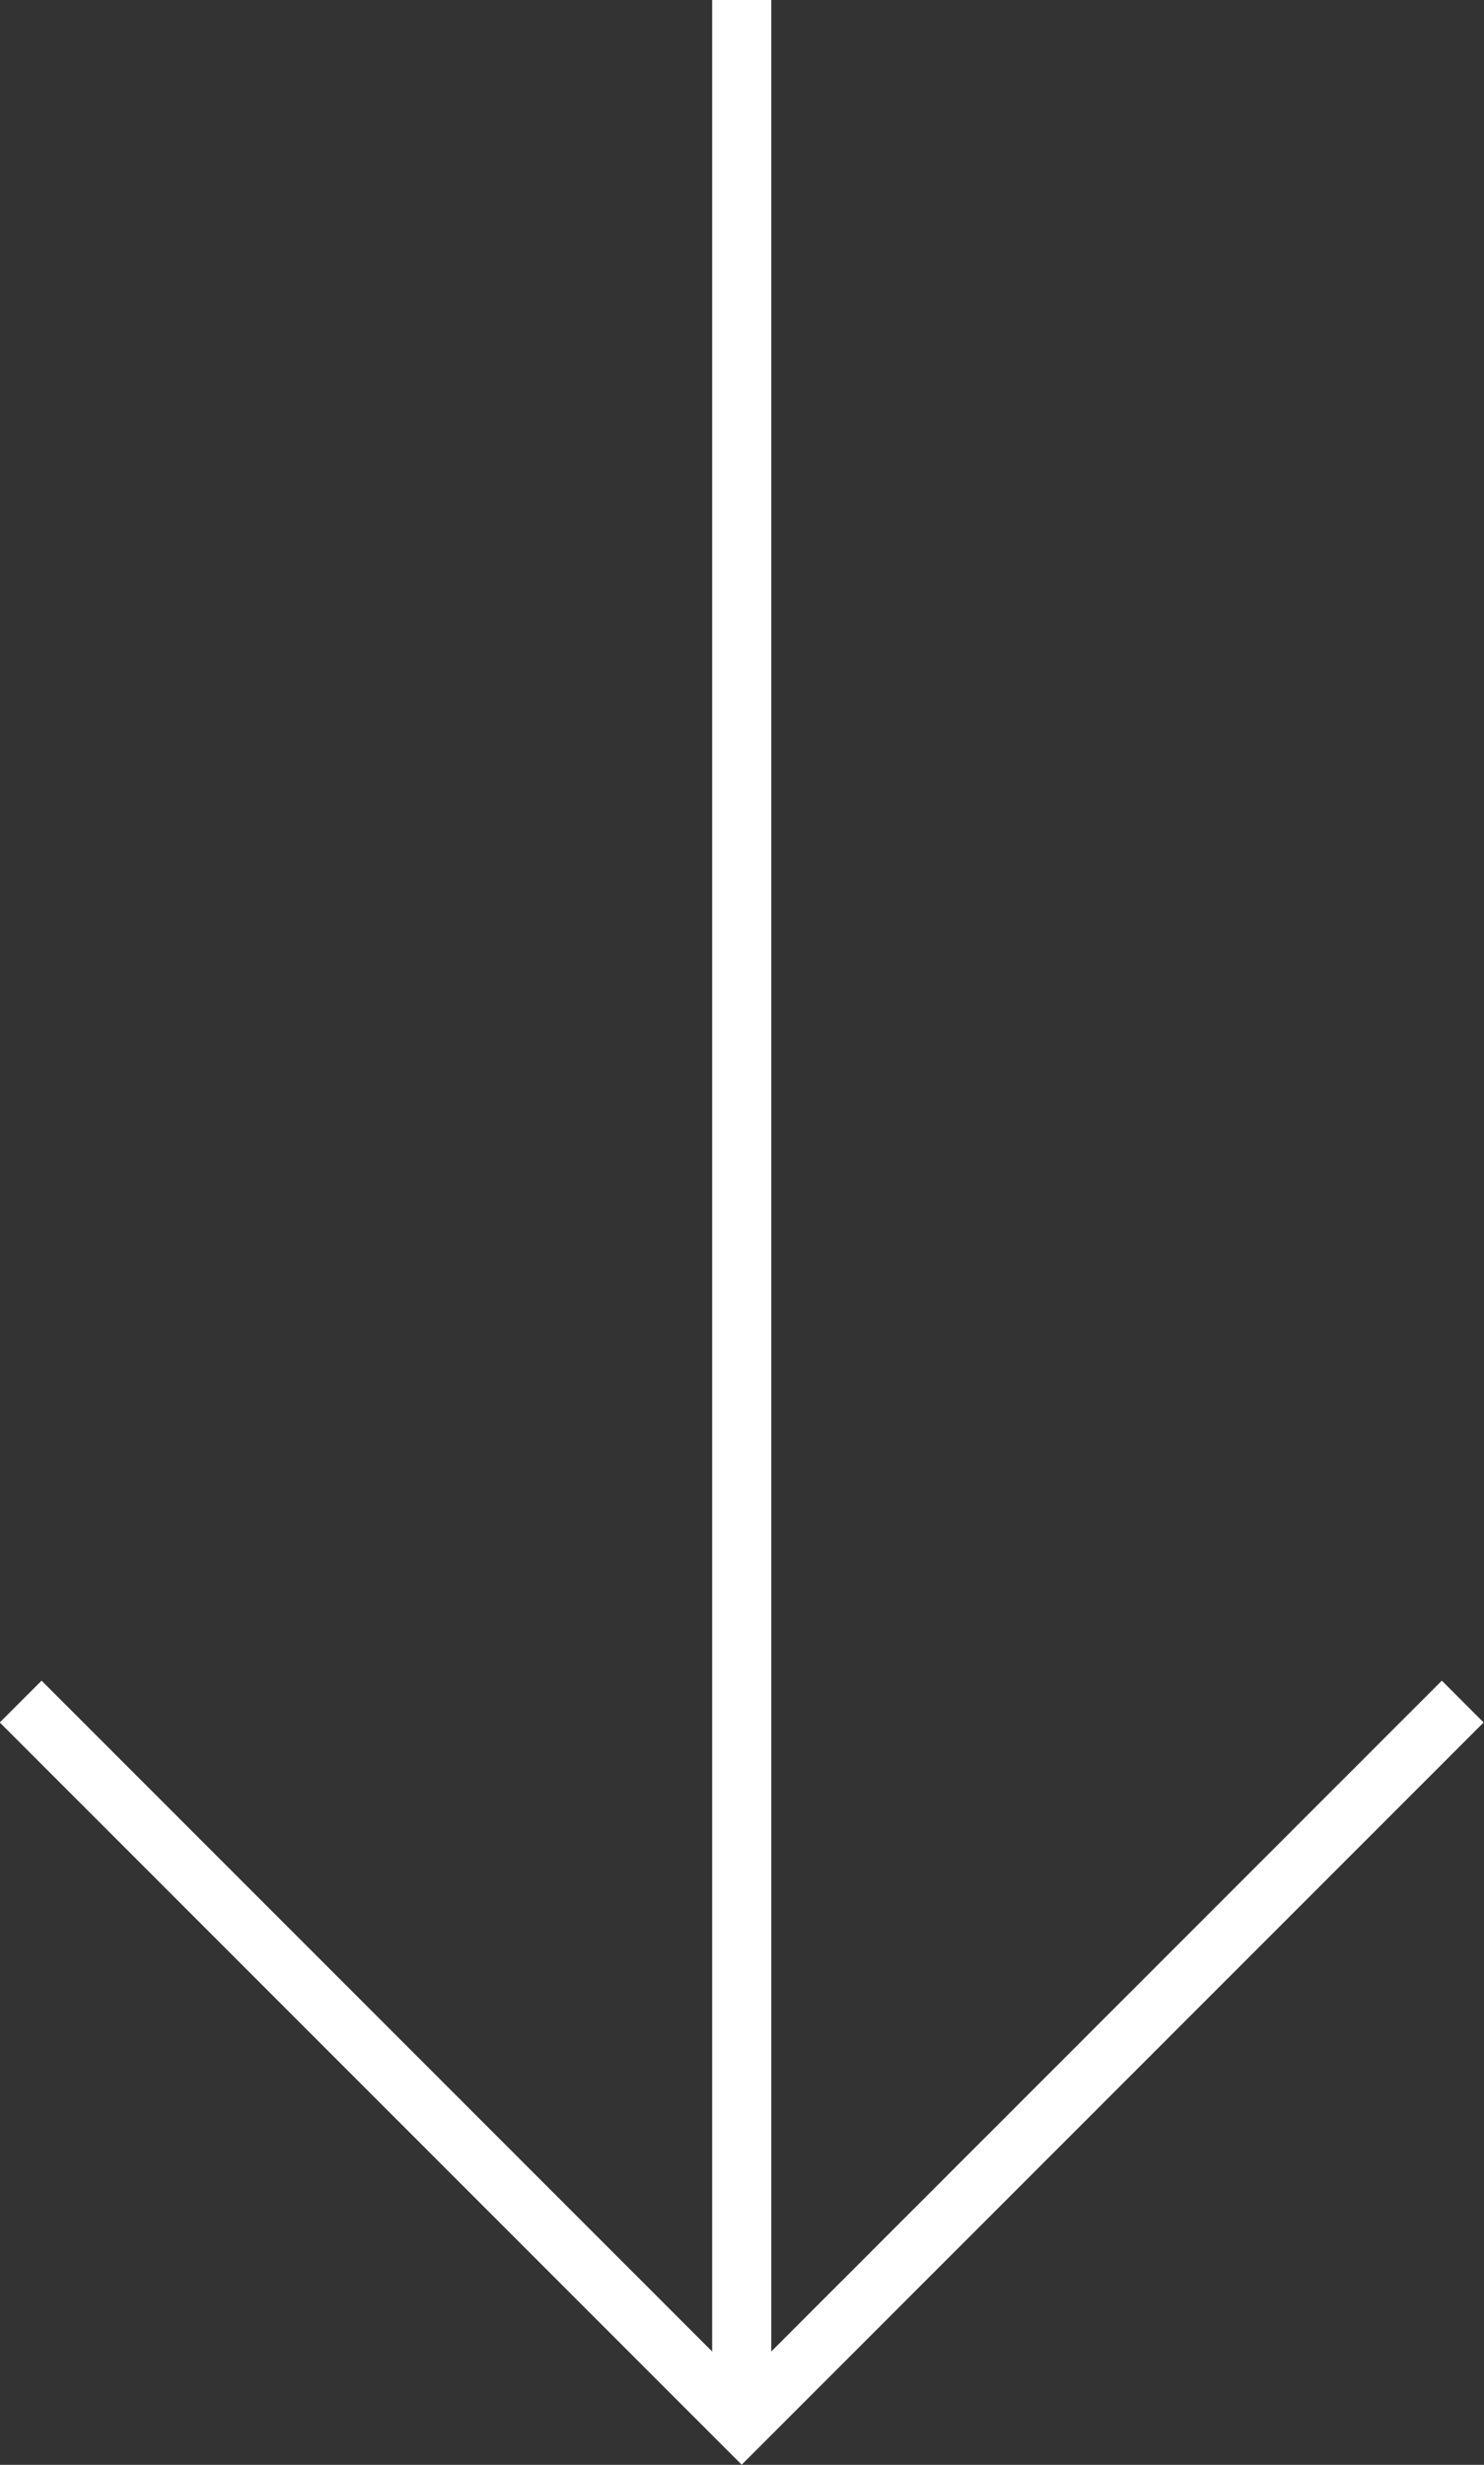
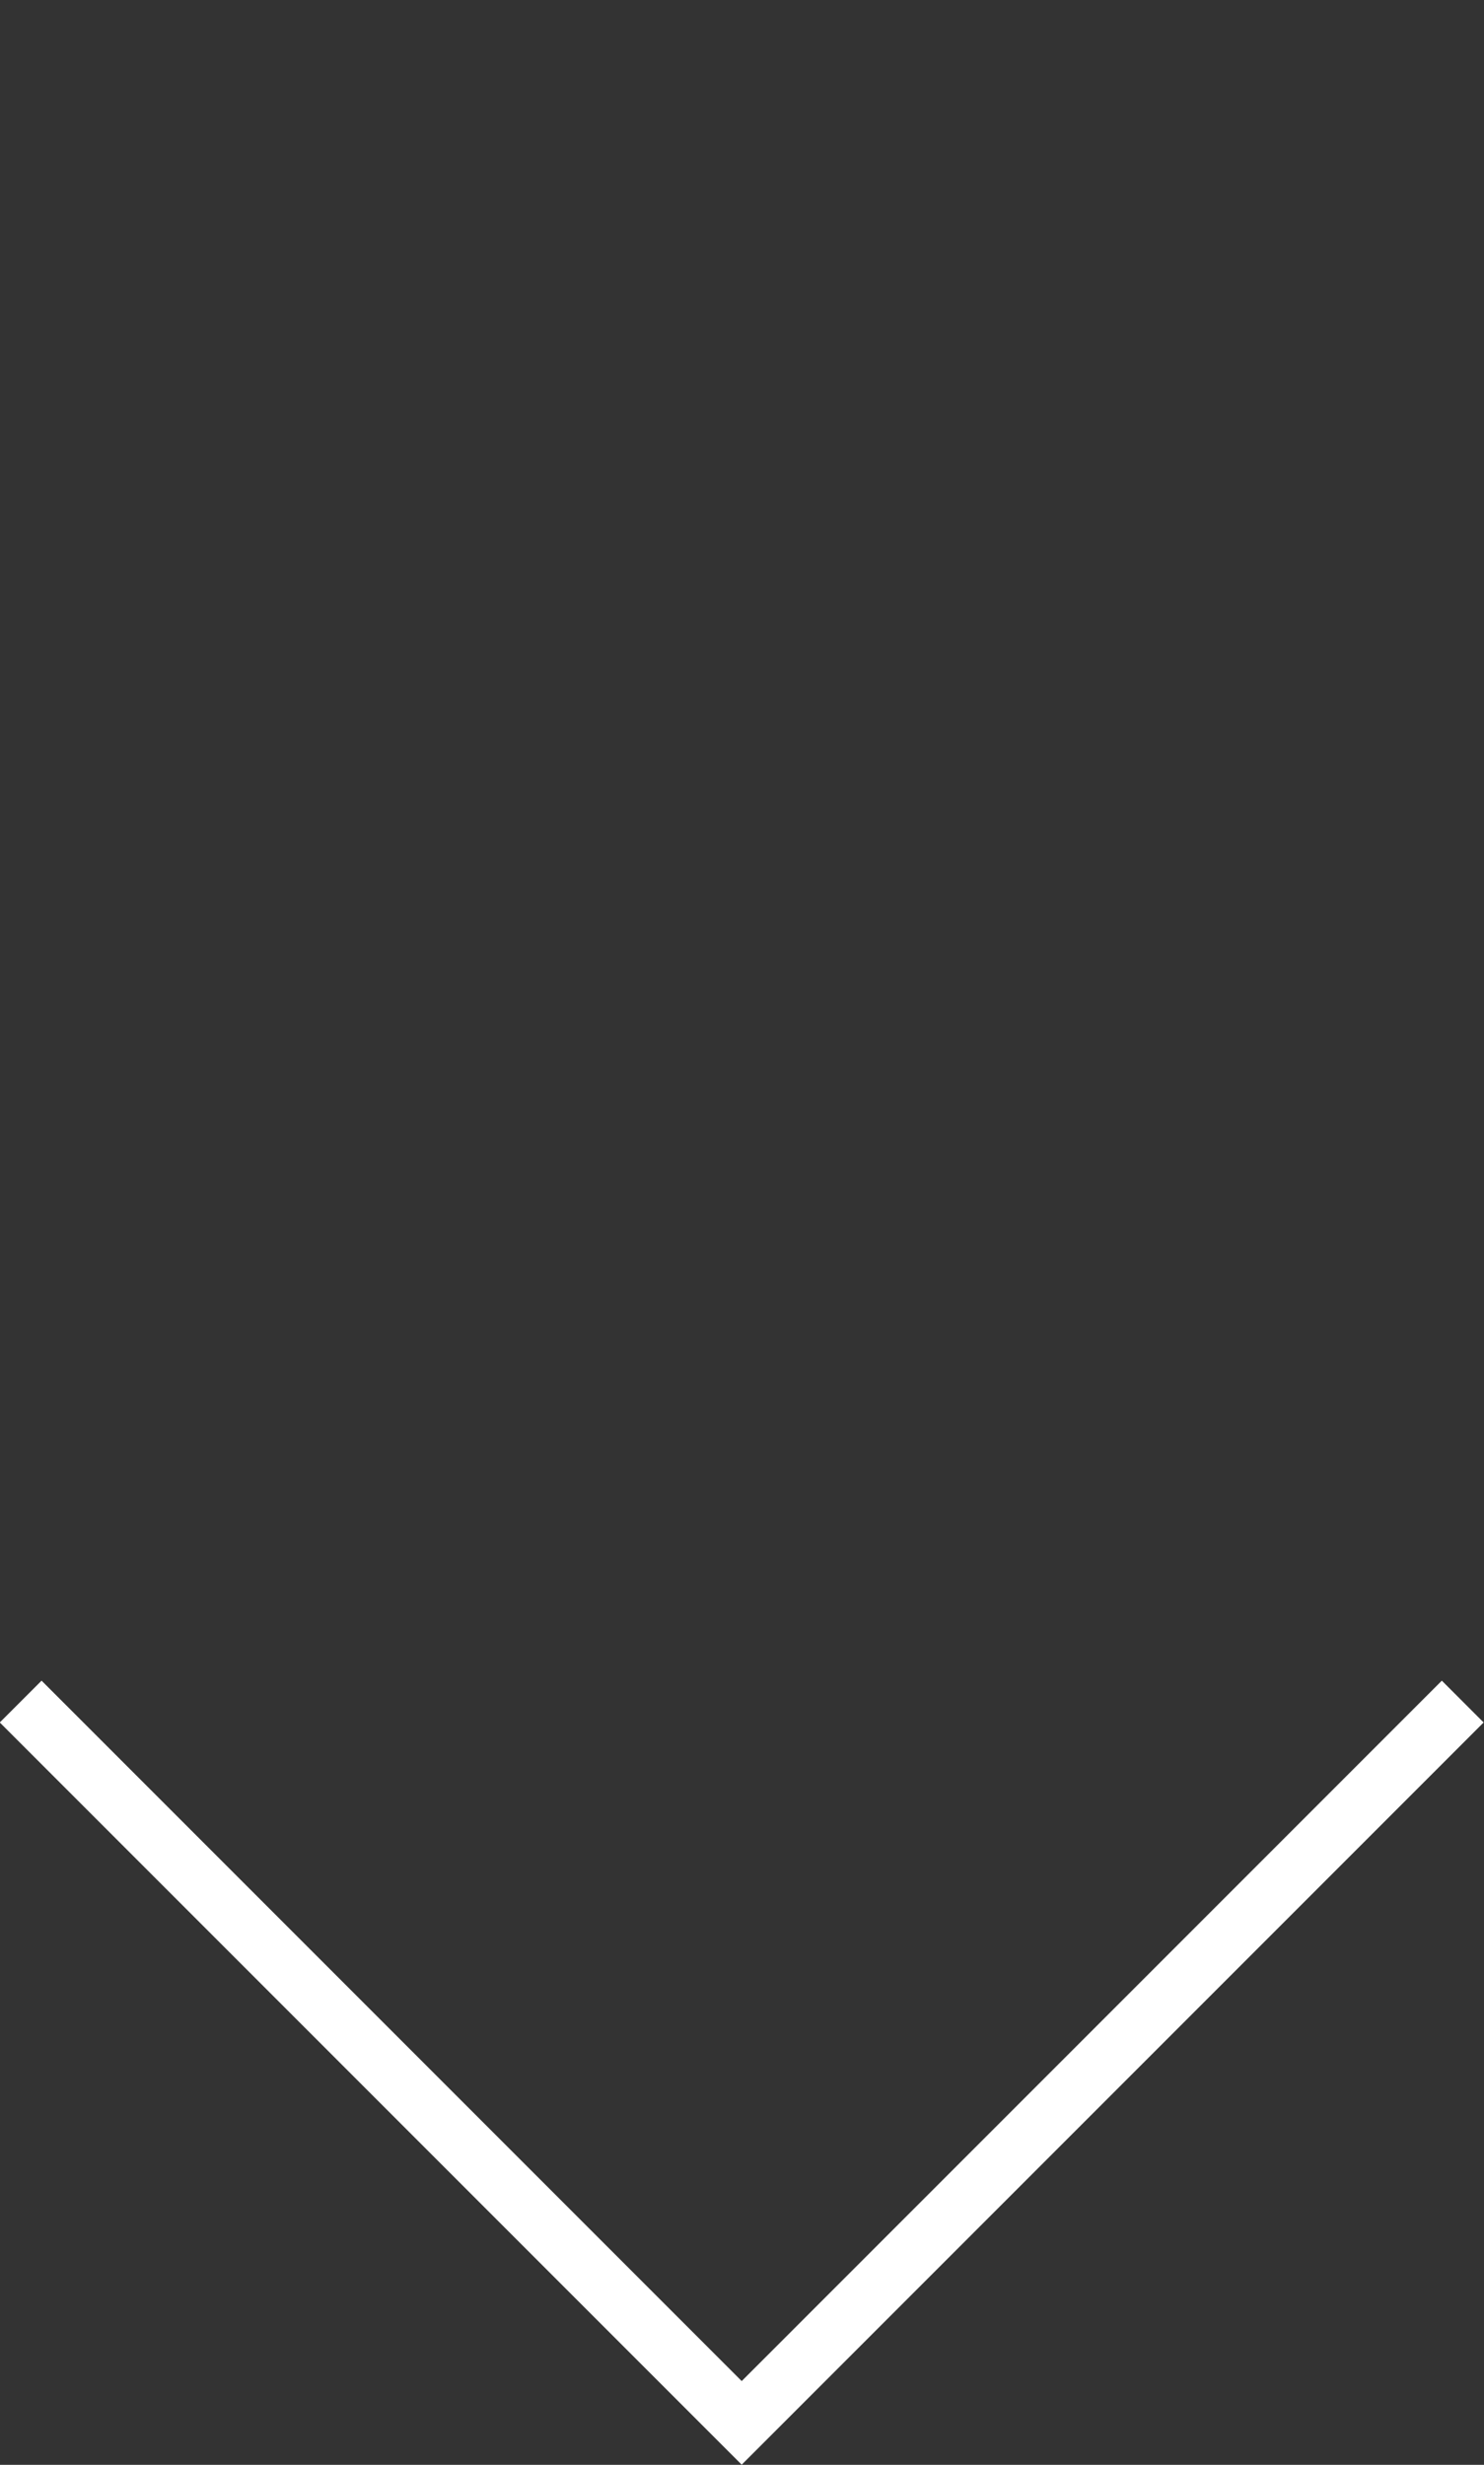
<svg xmlns="http://www.w3.org/2000/svg" id="Layer_1" data-name="Layer 1" viewBox="0 0 25.11 41.69">
  <rect x="0" y="0" width="25.11" height="41.69" fill="#333333" stroke="none" />
  <defs>
    <style>
      .cls-1 {
        fill: none;
        stroke: #fff;
      }
    </style>
  </defs>
  <path id="Path_177" data-name="Path 177" class="cls-1" d="m.35,28.78l12.2,12.2,12.2-12.2" />
-   <path id="Path_178" data-name="Path 178" class="cls-1" d="m12.55,40.98V0" />
</svg>